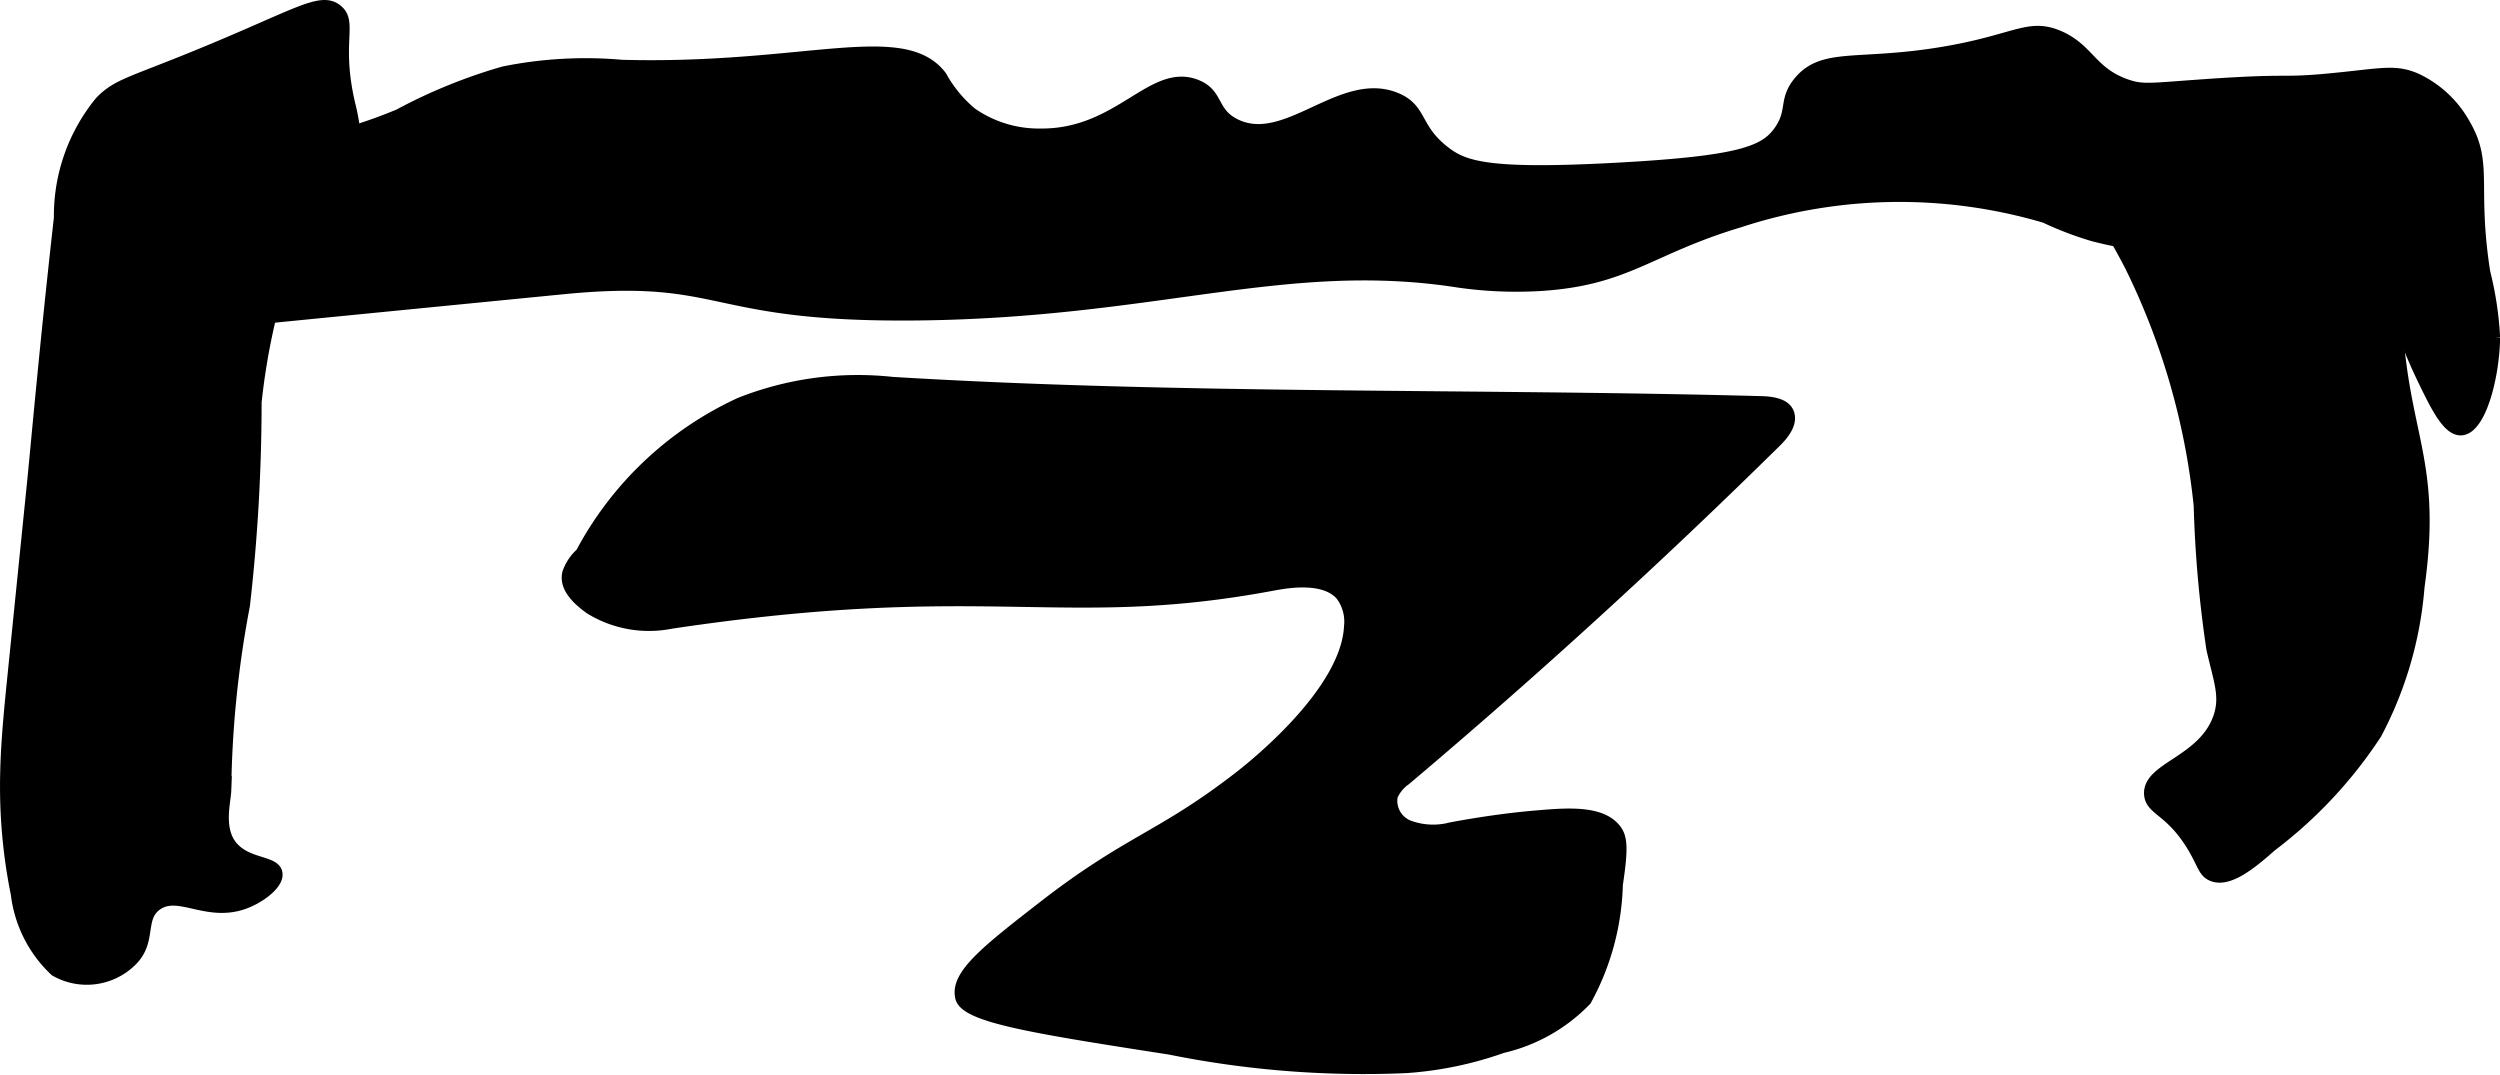
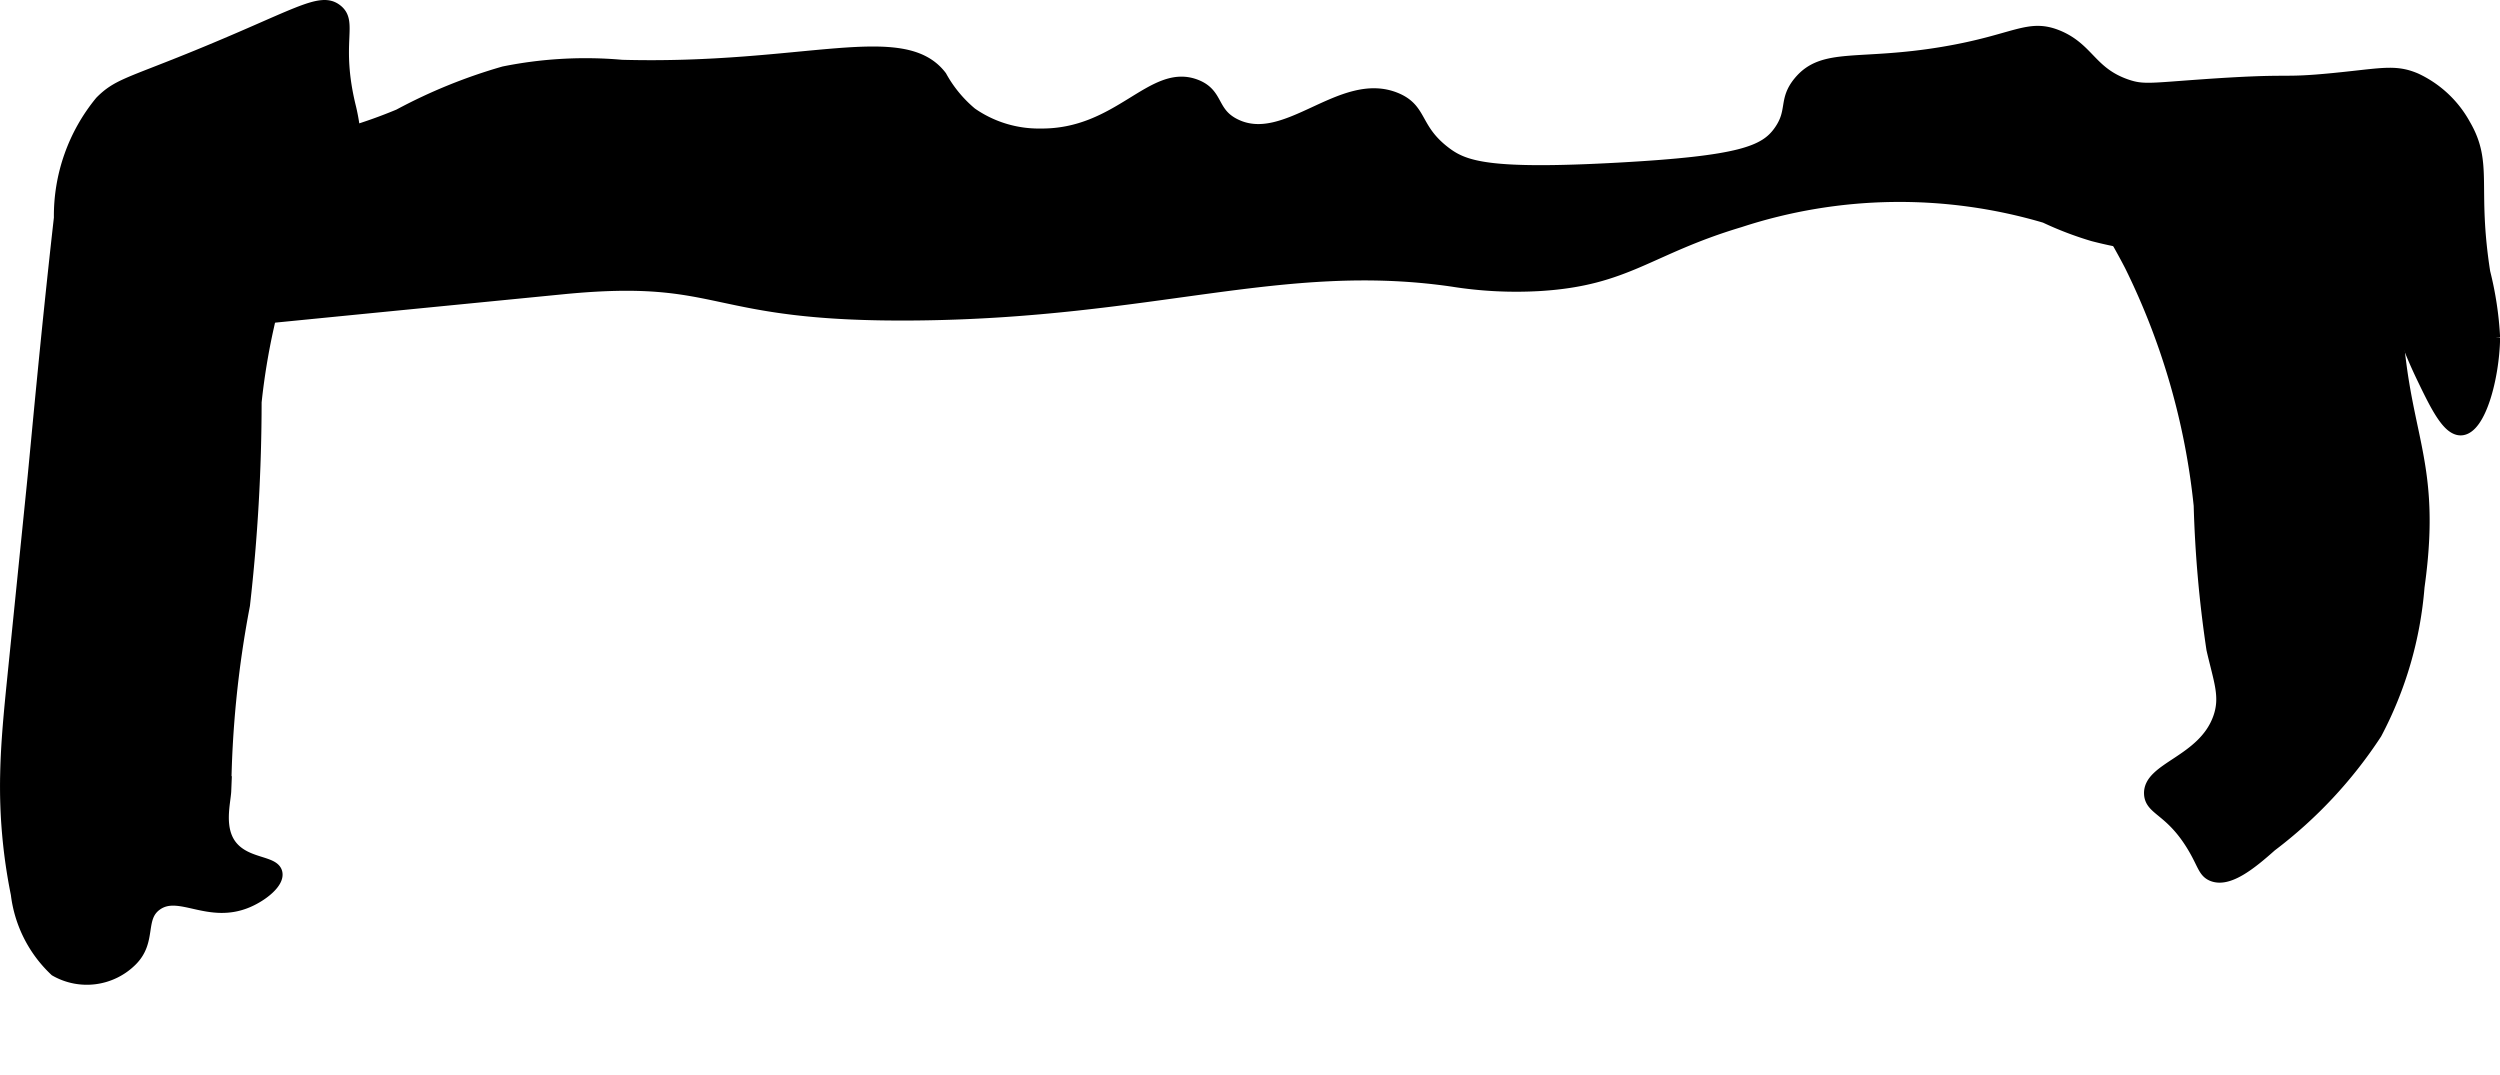
<svg xmlns="http://www.w3.org/2000/svg" version="1.1" width="11.446mm" height="4.921mm" viewBox="0 0 32.444 13.949">
  <defs>
    <style type="text/css">
      .a {
        stroke: #000;
        stroke-miterlimit: 10;
        stroke-width: 0.15px;
      }
    </style>
  </defs>
  <path class="a" d="M4.369.128C4.151-.042,3.841.205,2.454.766c-.791.32-.937.339-1.149.553a2.335,2.335,0,0,0-.531,1.508C.588,4.479.475,5.778.422,6.298L.17,8.787c-.042.416-.084.833-.093,1.251a7.025,7.025,0,0,0,.138,1.566,1.628,1.628,0,0,0,.502.992.822.822,0,0,0,.986-.127c.264-.258.092-.554.326-.724.296-.215.677.18,1.191-.043.191-.083.394-.247.37-.372-.029-.156-.386-.108-.582-.346-.187-.228-.088-.574-.082-.724a13.593,13.593,0,0,1,.243-2.407,23.441,23.441,0,0,0,.151-2.635,8.656,8.656,0,0,1,.162-.985c.136-.613.33-1.451.759-1.574a.551.551,0,0,0,.28-.15.506.506,0,0,0,.093-.346A2.667,2.667,0,0,0,4.548,1.403C4.336.553,4.579.291,4.369.128Z" />
-   <path class="a" d="M7.542,7.182a.604.604,0,0,0-.17.254c-.056.219.209.403.283.459a1.457,1.457,0,0,0,1.054.19c4.103-.614,5.07.015,7.788-.49.183-.034.687-.131.911.13a.575.575,0,0,1,.109.406c-.041.862-1.276,1.833-1.447,1.965-1.012.781-1.419.808-2.538,1.678-.738.573-1.128.883-1.061,1.17.059.253.944.394,2.711.668a12.685,12.685,0,0,0,3.064.24,4.673,4.673,0,0,0,1.251-.26,2.185,2.185,0,0,0,1.083-.613A3.293,3.293,0,0,0,20.986,11.479c.075-.491.055-.615-.021-.713-.192-.247-.643-.207-1.064-.17-.549.048-1.075.152-1.075.152a.914.914,0,0,1-.516-.018.351.351,0,0,1-.245-.401.504.504,0,0,1,.173-.211q2.488-2.101,4.81-4.389c.107-.105.222-.258.15-.39-.062-.114-.271-.121-.336-.123-3.761-.101-7.528-.022-11.283-.25A4.15,4.15,0,0,0,9.603,5.234,4.435,4.435,0,0,0,7.542,7.182Z" />
  <path class="a" d="M5.177,1.49c-1.704.712-2.67.277-3.149,1.021a2.005,2.005,0,0,0-.255.825c-.021.236-.06.674.17.877.291.258.885.024,1.064-.043.014-.005,1.442-.145,4.298-.426,2.124-.208,1.832.369,4.596.34,3.063-.032,4.743-.756,6.939-.44a5.25,5.25,0,0,0,1.147.058c1.131-.07,1.404-.47,2.589-.825a6.665,6.665,0,0,1,3.964-.058,4.387,4.387,0,0,0,.62.237,5.013,5.013,0,0,0,1.804.136c1.352-.083,1.472-.323,1.747-.128.366.26.185.71.723,1.83.184.383.338.695.511.681.24-.02.416-.666.426-1.191a4.394,4.394,0,0,0-.128-.851c-.174-1.114.042-1.405-.255-1.915a1.397,1.397,0,0,0-.638-.596c-.271-.115-.442-.061-1.064,0-.745.073-.478-.005-1.745.085-.632.045-.734.067-.938-.002-.468-.159-.495-.47-.892-.637C26.321.306,26.16.523,25.22.681c-1.102.186-1.557.001-1.872.383-.198.24-.07.376-.255.638-.188.267-.511.396-2.083.483-1.688.093-2.003-.018-2.253-.207-.405-.307-.297-.56-.642-.702-.706-.29-1.422.667-2.085.34-.313-.154-.214-.397-.511-.511-.568-.218-.994.648-2.016.638a1.525,1.525,0,0,1-.897-.275,1.668,1.668,0,0,1-.393-.477C11.721.343,10.433.915,8.071.851a5.358,5.358,0,0,0-1.532.085A6.869,6.869,0,0,0,5.177,1.49Z" />
  <path class="a" d="M28.544,6.56a15.469,15.469,0,0,0,.165,1.865c.094.411.184.617.085.894-.203.567-.917.644-.894.989.014.205.267.199.553.67.14.23.143.335.255.383.208.088.498-.144.766-.383A5.813,5.813,0,0,0,30.837,9.519a4.897,4.897,0,0,0,.553-1.901c.266-1.9-.358-1.995-.298-4.298A1.447,1.447,0,0,0,30.837,2.17c-.214-.198-.481-.197-1.489-.128-1.768.122-1.997.192-2.085.383-.111.24.095.464.383,1.021A9.133,9.133,0,0,1,28.544,6.56Z" />
</svg>